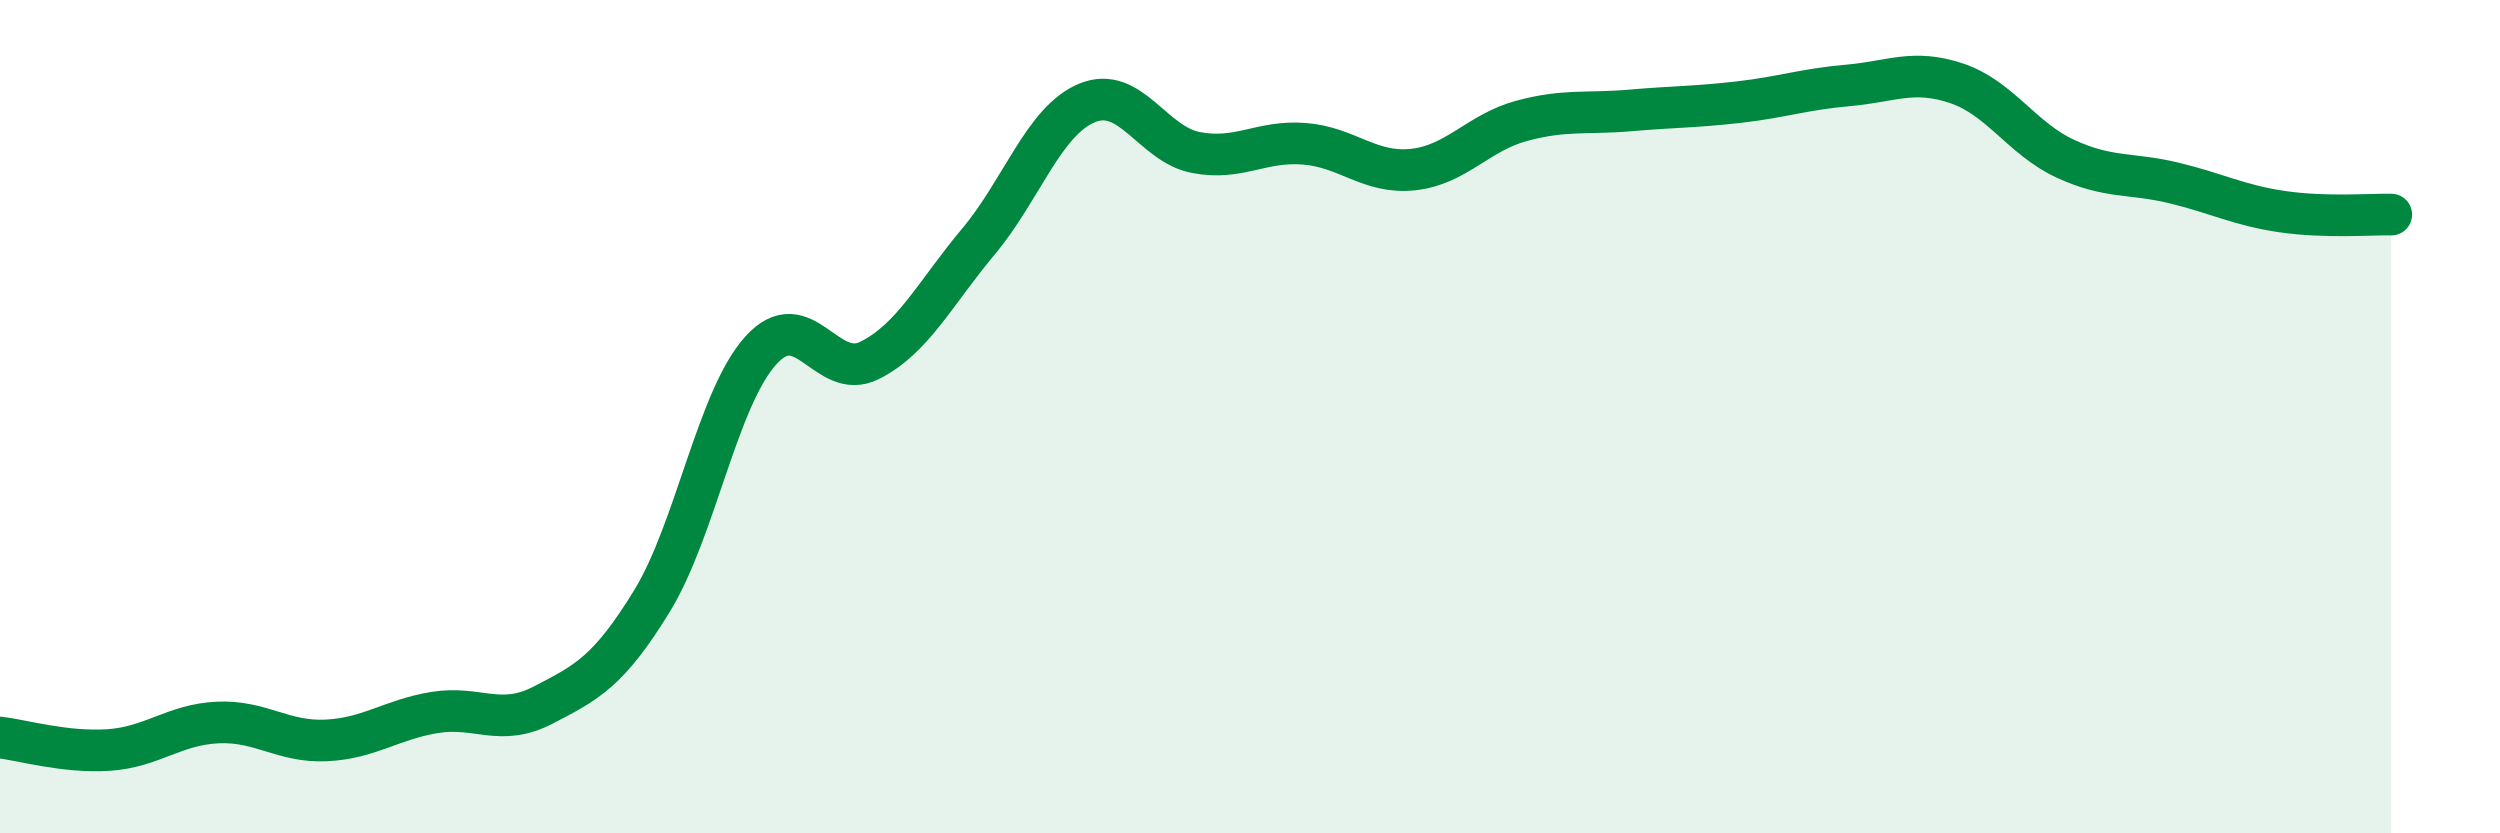
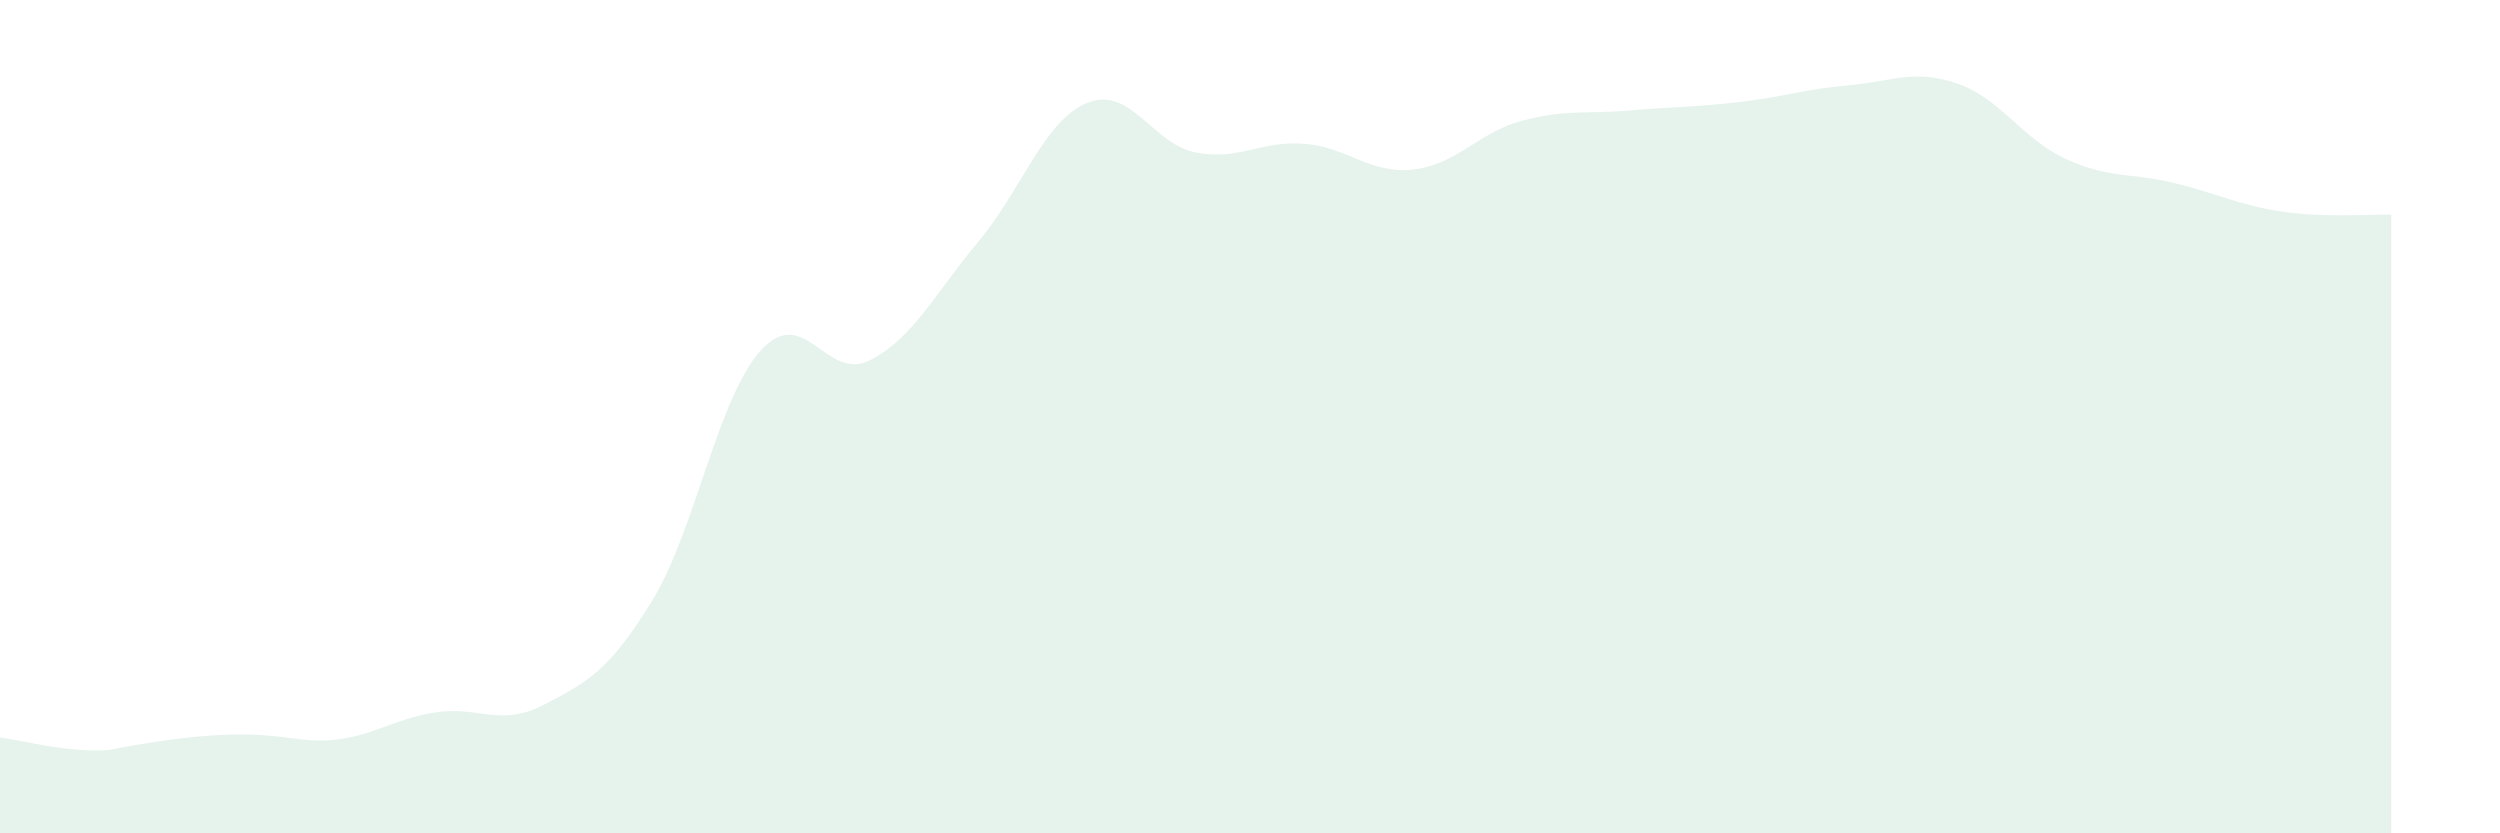
<svg xmlns="http://www.w3.org/2000/svg" width="60" height="20" viewBox="0 0 60 20">
-   <path d="M 0,17.7 C 0.52,17.76 1.57,18.07 2.61,18 C 3.65,17.93 4.18,17.39 5.22,17.34 C 6.26,17.29 6.79,17.82 7.83,17.77 C 8.87,17.72 9.39,17.27 10.43,17.1 C 11.47,16.93 12,17.46 13.04,16.92 C 14.08,16.38 14.61,16.12 15.65,14.42 C 16.69,12.72 17.22,9.56 18.26,8.41 C 19.3,7.26 19.83,9.17 20.87,8.65 C 21.91,8.13 22.44,7.04 23.48,5.8 C 24.52,4.56 25.05,2.9 26.09,2.47 C 27.13,2.04 27.66,3.46 28.7,3.66 C 29.74,3.86 30.26,3.37 31.3,3.45 C 32.34,3.53 32.87,4.18 33.91,4.07 C 34.95,3.96 35.48,3.18 36.52,2.9 C 37.56,2.62 38.09,2.74 39.13,2.65 C 40.17,2.56 40.7,2.57 41.74,2.45 C 42.78,2.33 43.31,2.14 44.35,2.05 C 45.39,1.96 45.92,1.65 46.96,2 C 48,2.35 48.53,3.33 49.57,3.81 C 50.61,4.29 51.13,4.14 52.17,4.39 C 53.21,4.64 53.74,4.93 54.78,5.08 C 55.82,5.23 56.87,5.14 57.39,5.15L57.39 20L0 20Z" fill="#008740" opacity="0.1" stroke-linecap="round" stroke-linejoin="round" />
-   <path d="M 0,17.7 C 0.52,17.76 1.57,18.07 2.61,18 C 3.65,17.93 4.18,17.39 5.22,17.34 C 6.26,17.29 6.79,17.82 7.83,17.77 C 8.87,17.72 9.39,17.27 10.43,17.1 C 11.47,16.93 12,17.46 13.04,16.92 C 14.08,16.38 14.61,16.12 15.65,14.42 C 16.69,12.72 17.22,9.56 18.26,8.41 C 19.3,7.26 19.83,9.17 20.87,8.65 C 21.91,8.13 22.44,7.04 23.48,5.8 C 24.52,4.56 25.05,2.9 26.09,2.47 C 27.13,2.04 27.66,3.46 28.7,3.66 C 29.74,3.86 30.26,3.37 31.3,3.45 C 32.34,3.53 32.87,4.18 33.91,4.07 C 34.95,3.96 35.48,3.18 36.52,2.9 C 37.56,2.62 38.09,2.74 39.13,2.65 C 40.17,2.56 40.7,2.57 41.74,2.45 C 42.78,2.33 43.31,2.14 44.35,2.05 C 45.39,1.96 45.92,1.65 46.96,2 C 48,2.35 48.53,3.33 49.57,3.81 C 50.61,4.29 51.13,4.14 52.17,4.39 C 53.21,4.64 53.74,4.93 54.78,5.08 C 55.82,5.23 56.87,5.14 57.39,5.15" stroke="#008740" stroke-width="1" fill="none" stroke-linecap="round" stroke-linejoin="round" />
+   <path d="M 0,17.7 C 0.52,17.76 1.57,18.07 2.61,18 C 6.26,17.29 6.79,17.82 7.83,17.77 C 8.87,17.72 9.39,17.27 10.43,17.1 C 11.47,16.93 12,17.46 13.04,16.92 C 14.08,16.38 14.61,16.12 15.65,14.42 C 16.69,12.72 17.22,9.56 18.26,8.41 C 19.3,7.26 19.83,9.17 20.87,8.65 C 21.91,8.13 22.44,7.04 23.48,5.8 C 24.52,4.56 25.05,2.9 26.09,2.47 C 27.13,2.04 27.66,3.46 28.7,3.66 C 29.74,3.86 30.26,3.37 31.3,3.45 C 32.34,3.53 32.87,4.18 33.91,4.07 C 34.95,3.96 35.48,3.18 36.52,2.9 C 37.56,2.62 38.09,2.74 39.13,2.65 C 40.17,2.56 40.7,2.57 41.74,2.45 C 42.78,2.33 43.31,2.14 44.35,2.05 C 45.39,1.96 45.92,1.65 46.96,2 C 48,2.35 48.53,3.33 49.57,3.81 C 50.61,4.29 51.13,4.14 52.17,4.39 C 53.21,4.64 53.74,4.93 54.78,5.08 C 55.82,5.23 56.87,5.14 57.39,5.15L57.39 20L0 20Z" fill="#008740" opacity="0.1" stroke-linecap="round" stroke-linejoin="round" />
</svg>